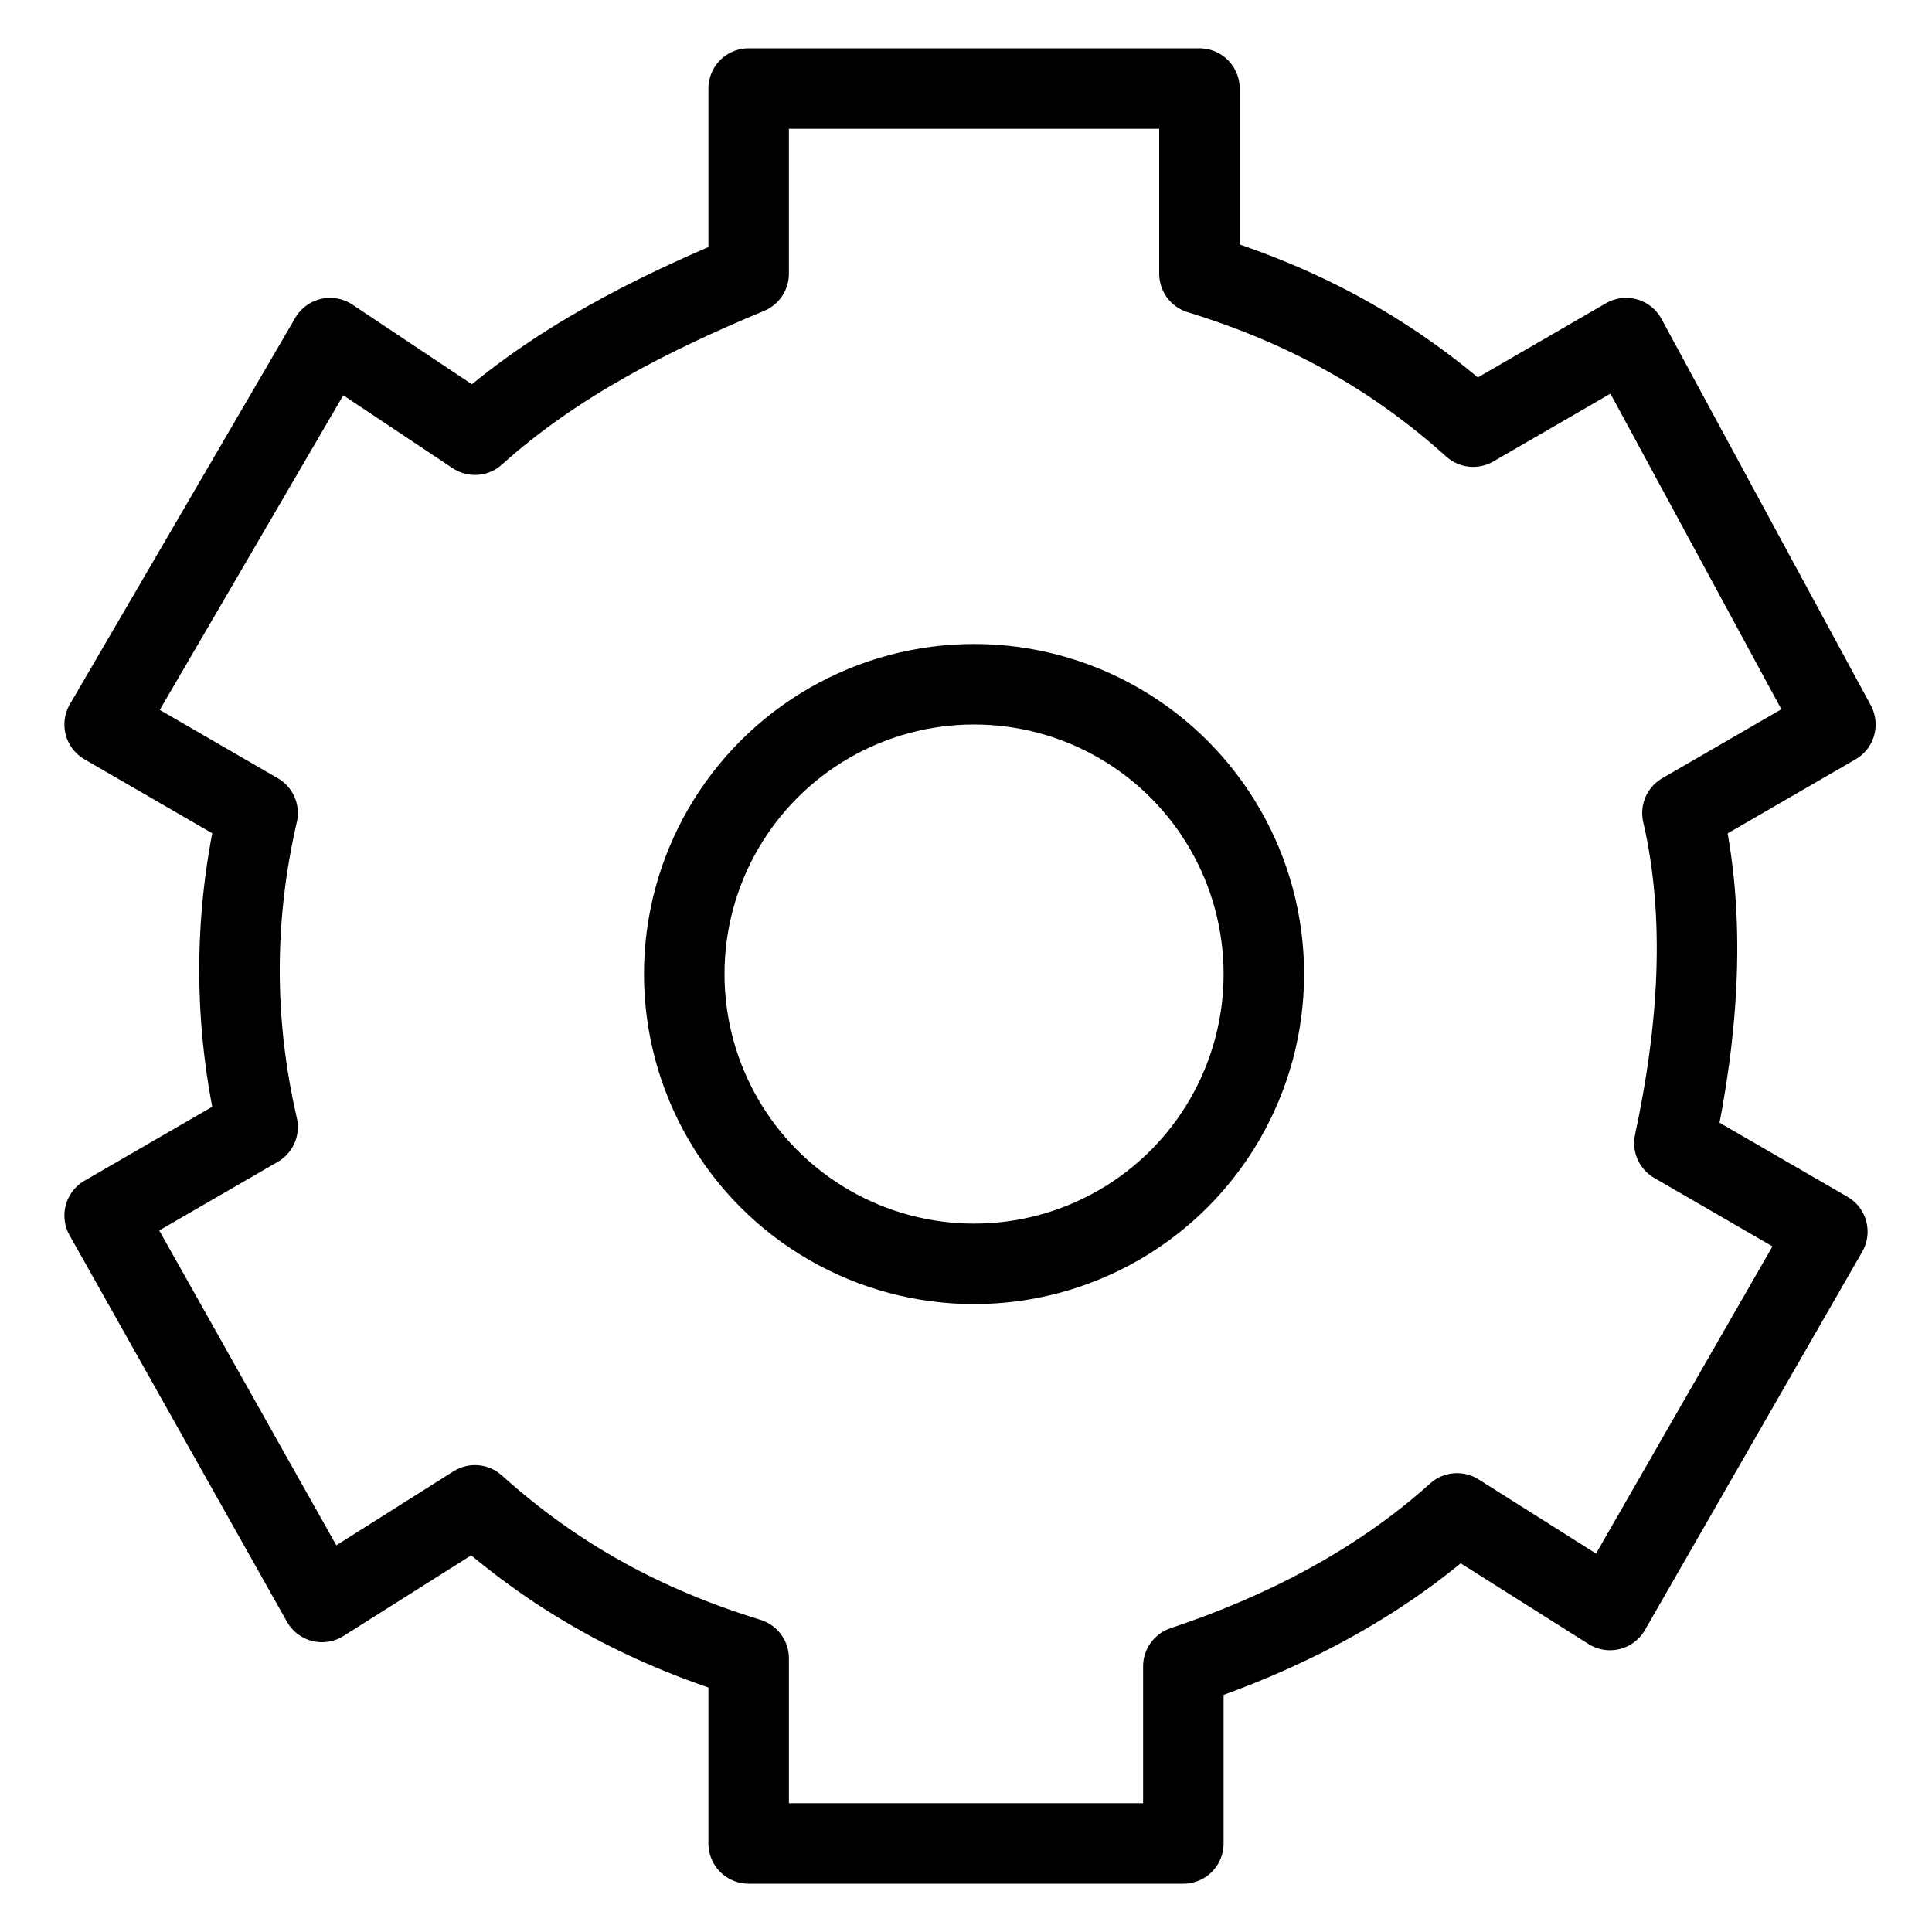
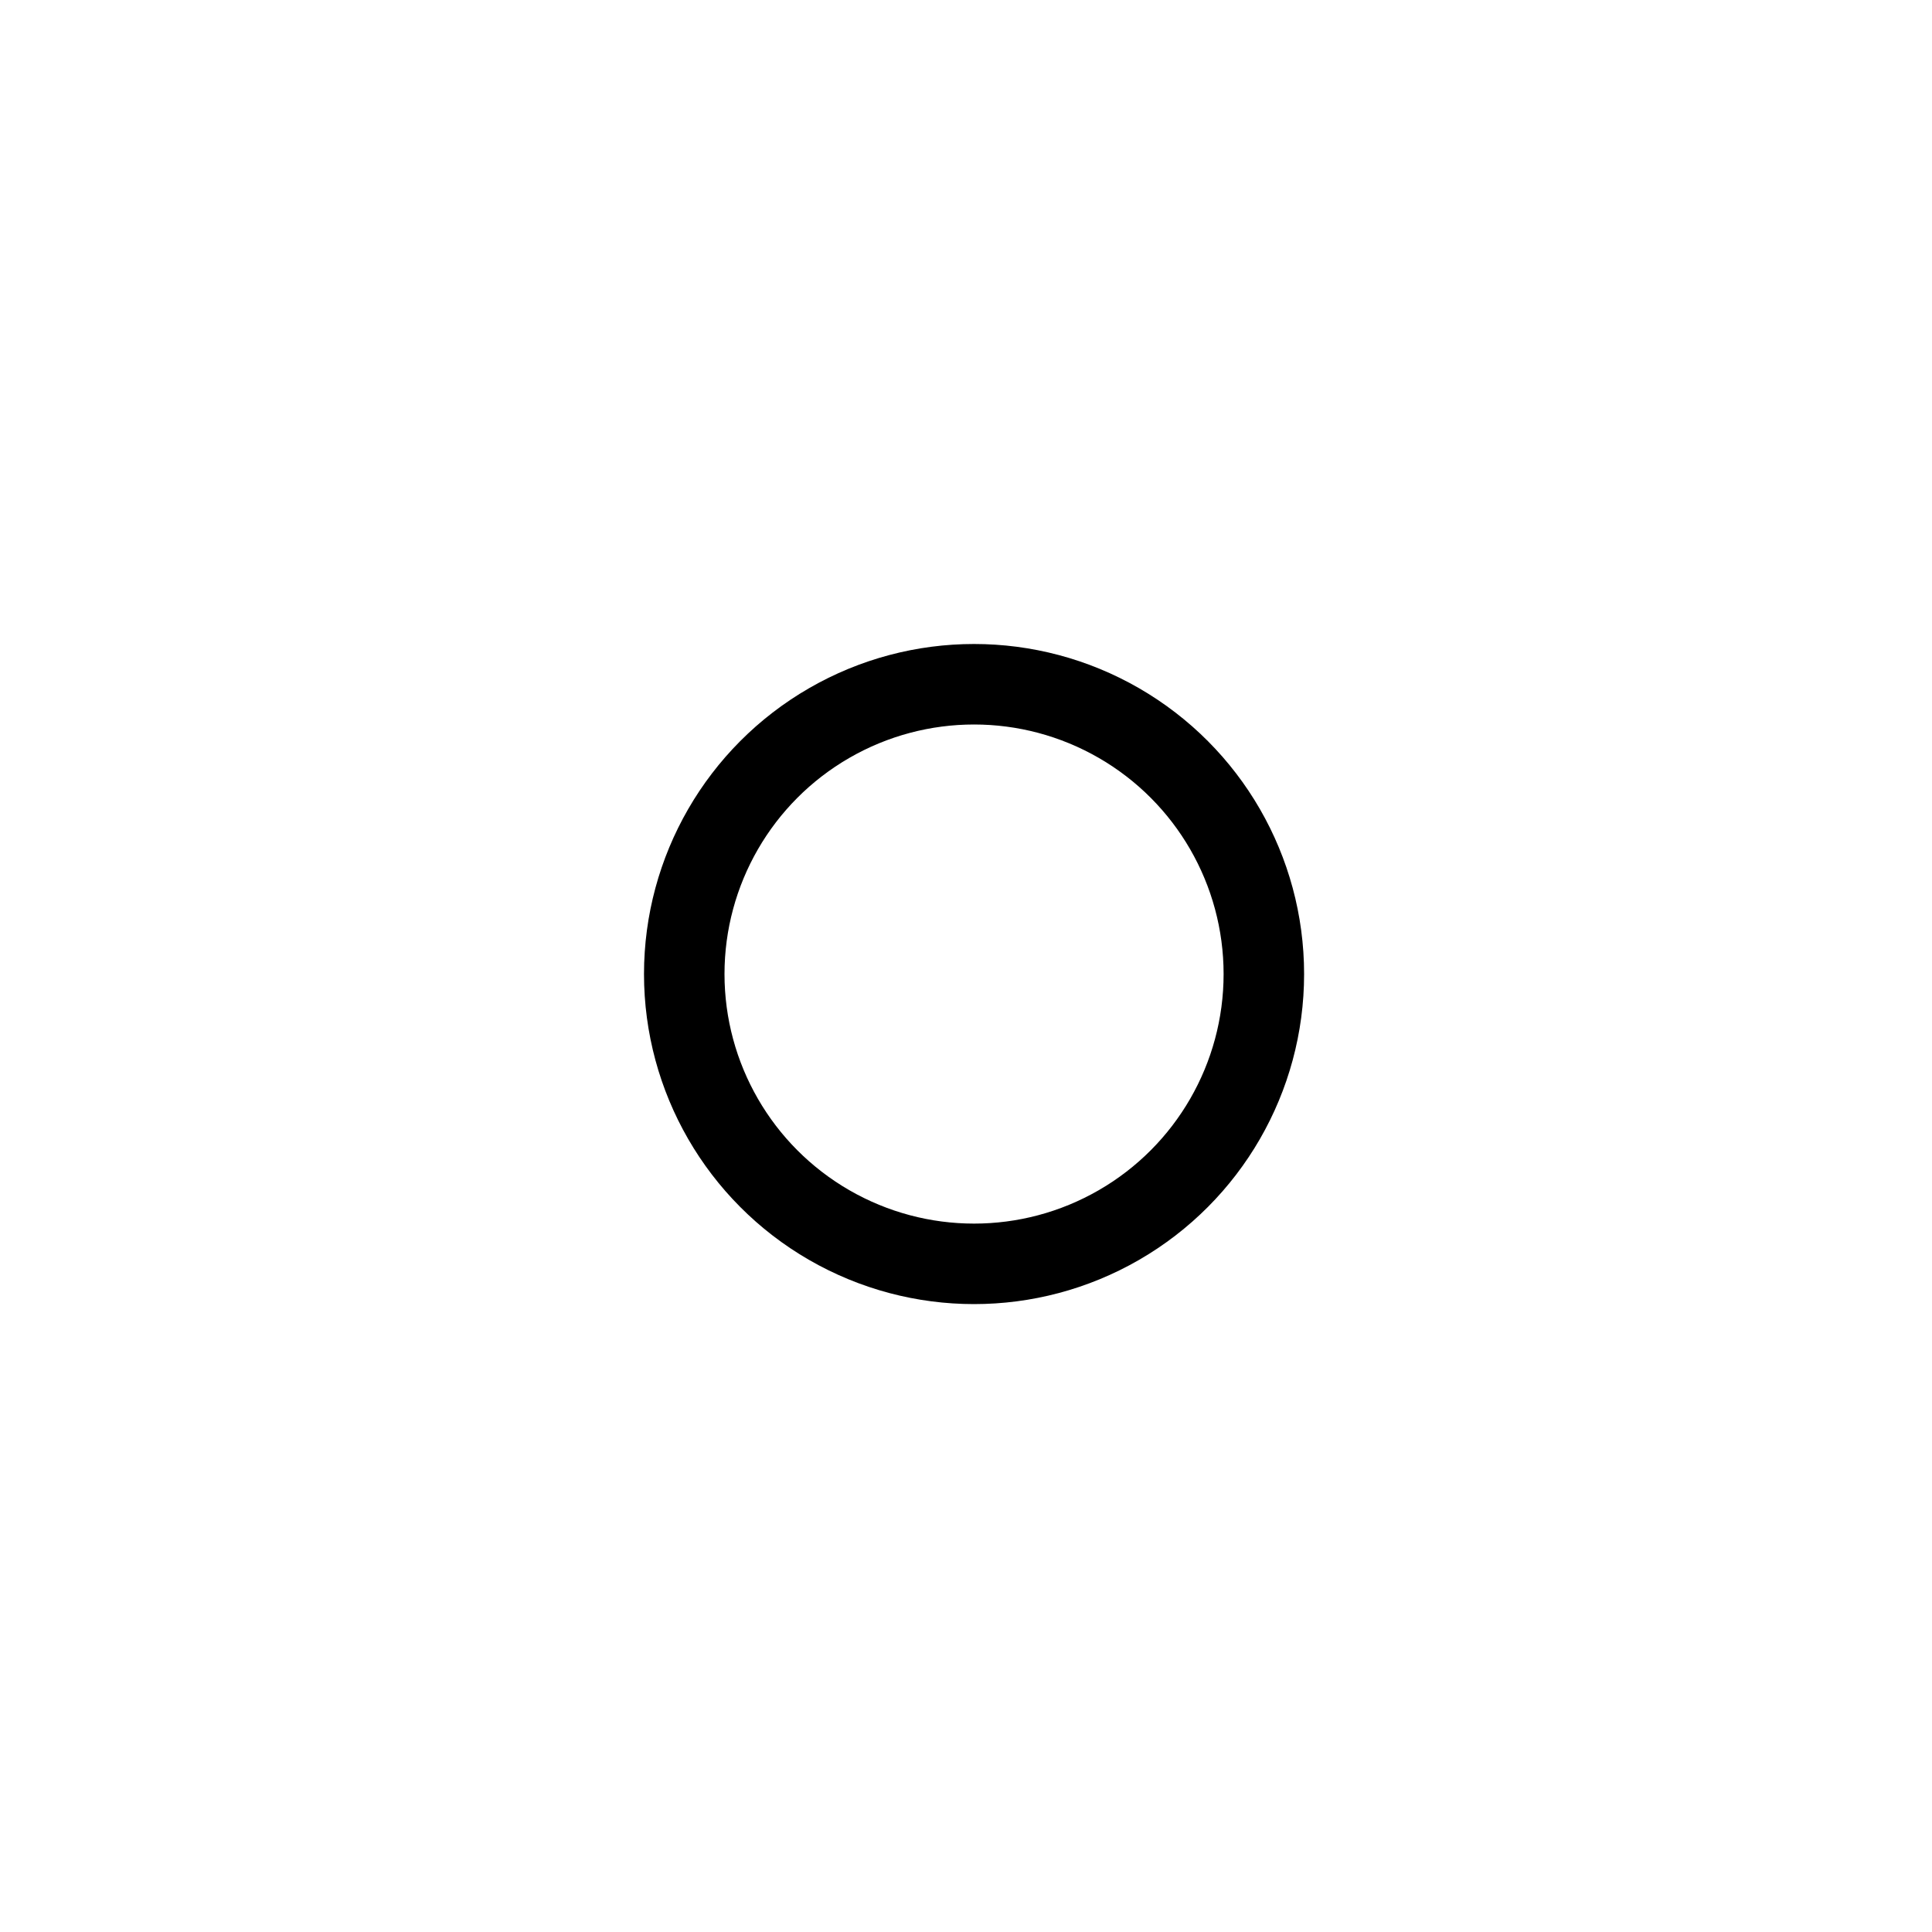
<svg xmlns="http://www.w3.org/2000/svg" version="1.1" x="0px" y="0px" viewBox="0 0 24 24" style="enable-background:new 0 0 24 24;" xml:space="preserve">
  <style type="text/css">
	.st0{fill:none;stroke:#000000;stroke-linejoin:round;}
</style>
-   <path class="st0" d="M20.9,10.1L22.8,9l-2.6-4.8l-1.9,1.1c-1-0.9-2.1-1.5-3.4-1.9V1.1H9.3v2.3C8.1,3.9,6.9,4.5,5.9,5.4L4.1,4.2  L1.3,9l1.9,1.1c-0.3,1.3-0.3,2.6,0,3.9l-1.9,1.1L4,19.9l1.9-1.2c1,0.9,2.1,1.5,3.4,1.9v2.3h5.4v-2.2c1.2-0.4,2.4-1,3.4-1.9l1.9,1.2  l2.7-4.7l-1.9-1.1C21.1,12.8,21.2,11.4,20.9,10.1z" />
  <circle class="st0" cx="12.1" cy="12.1" r="3.6" />
</svg>